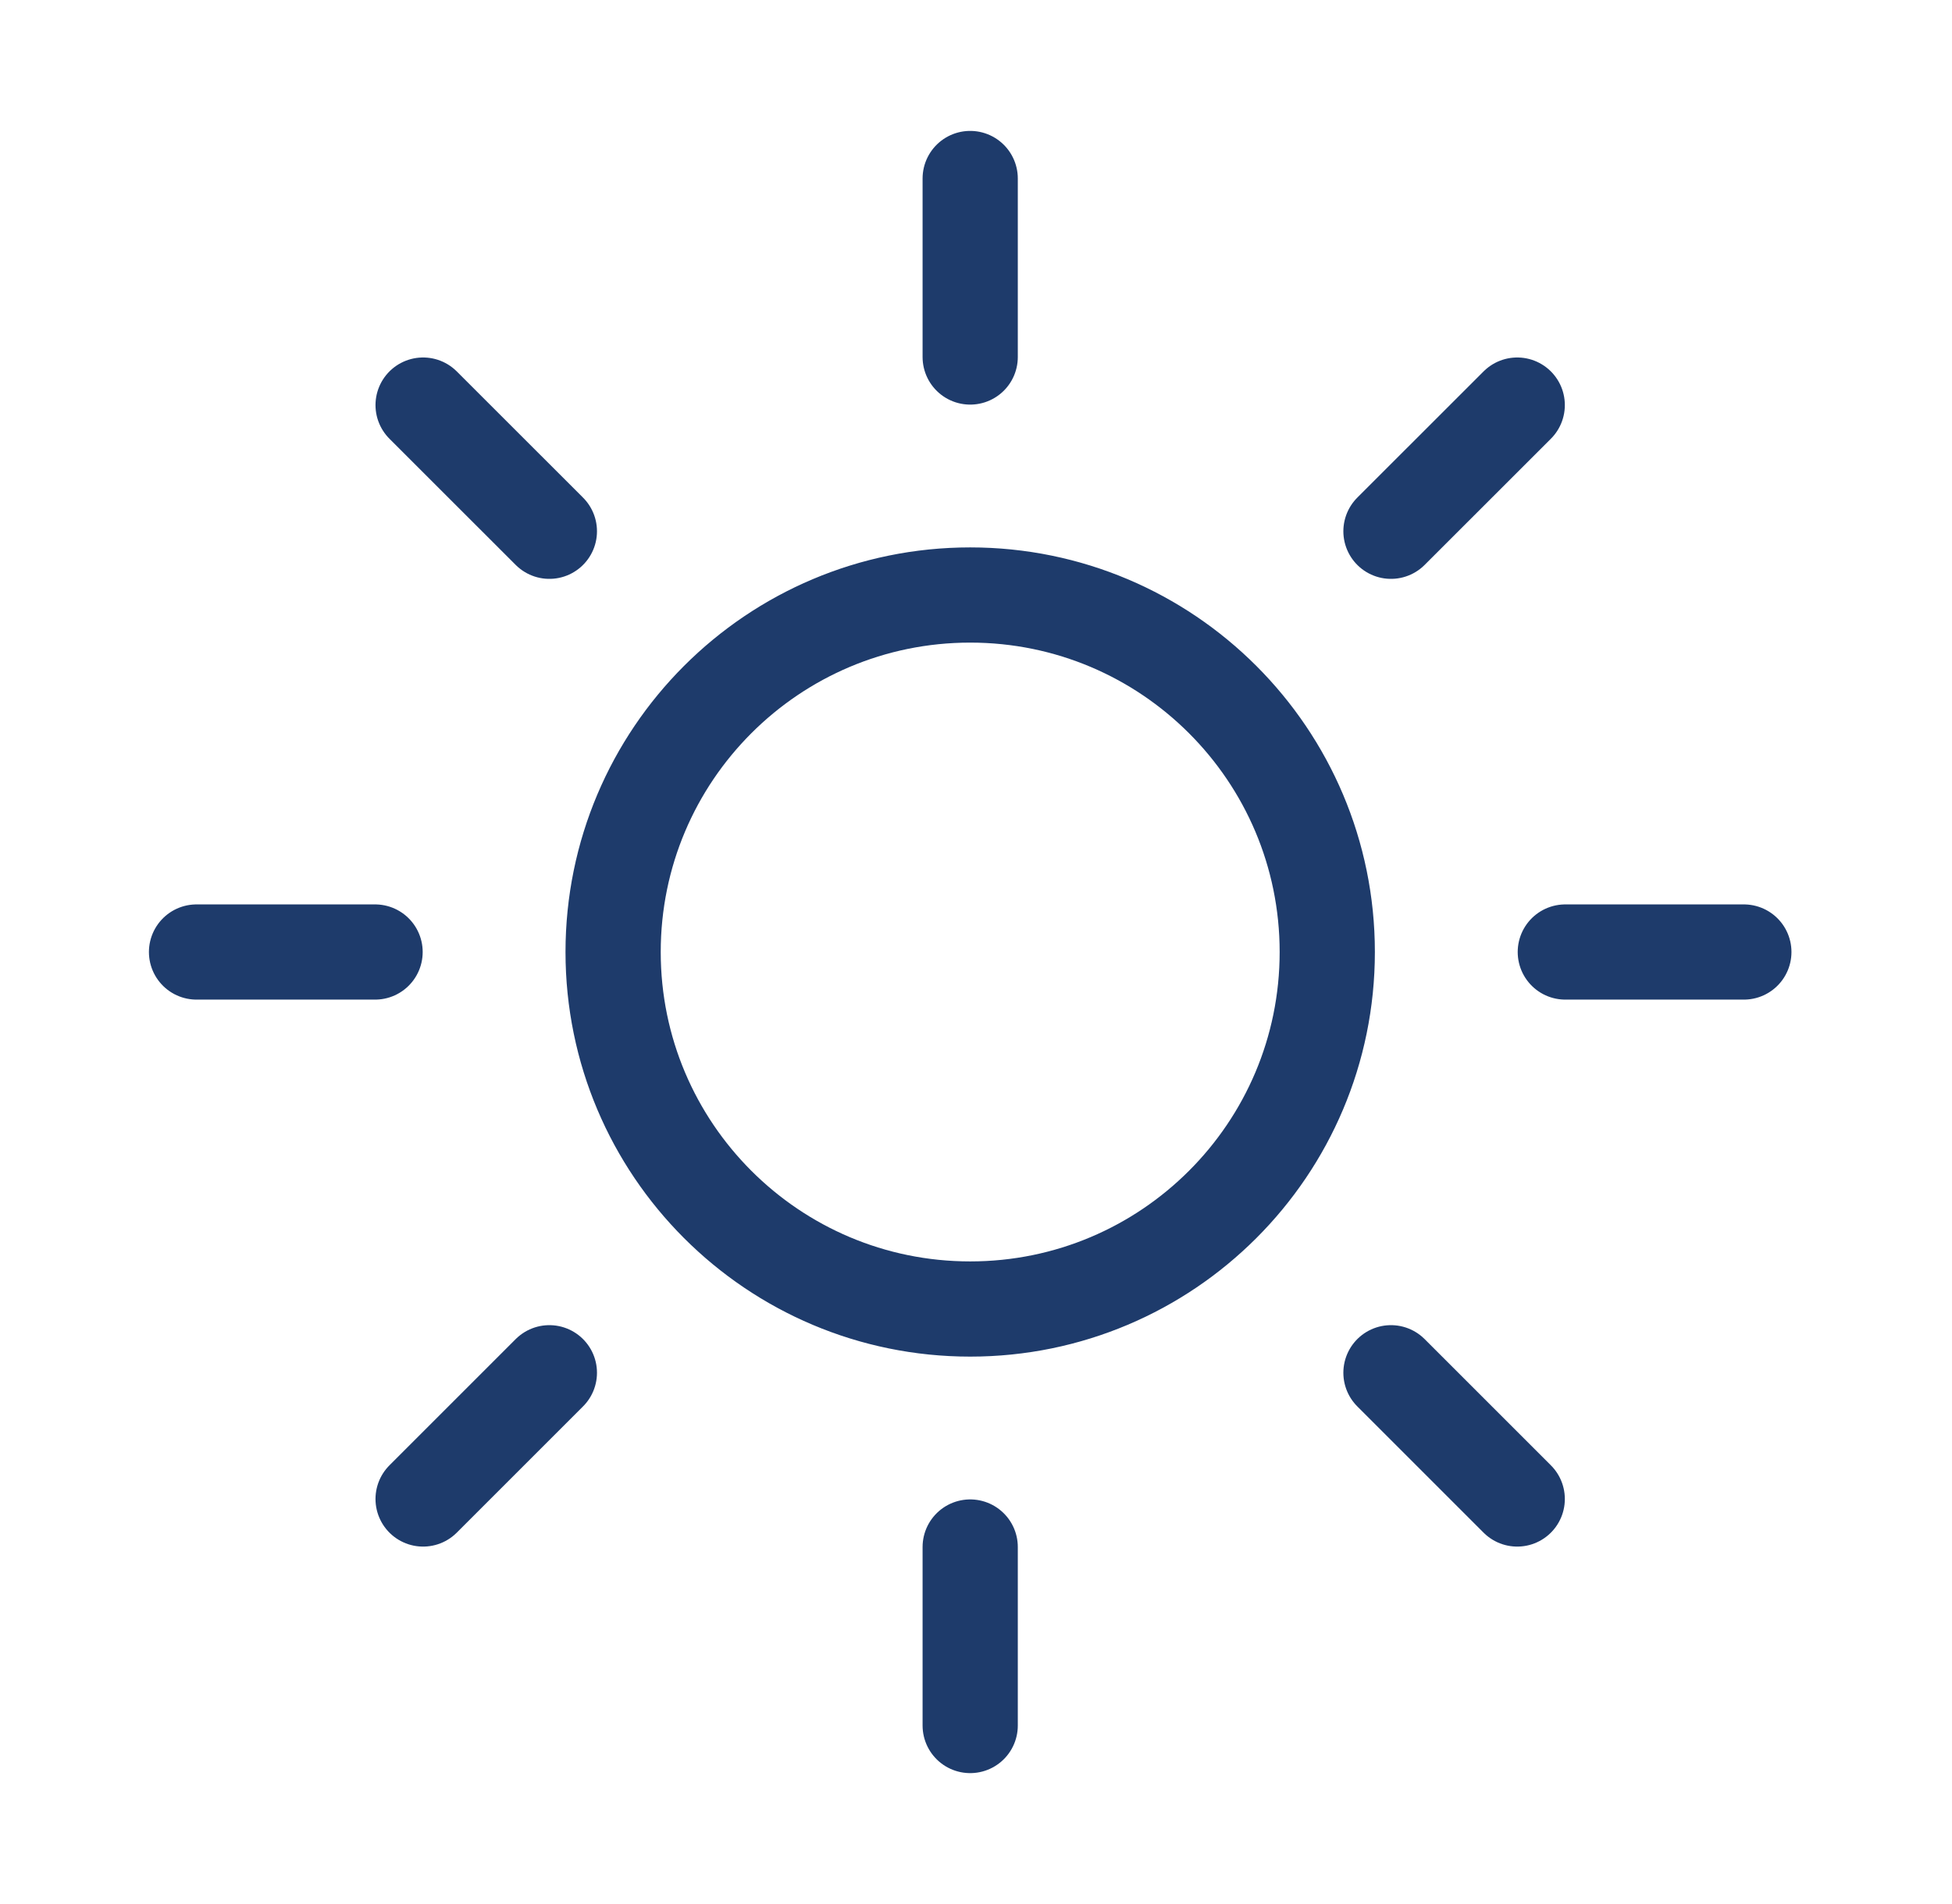
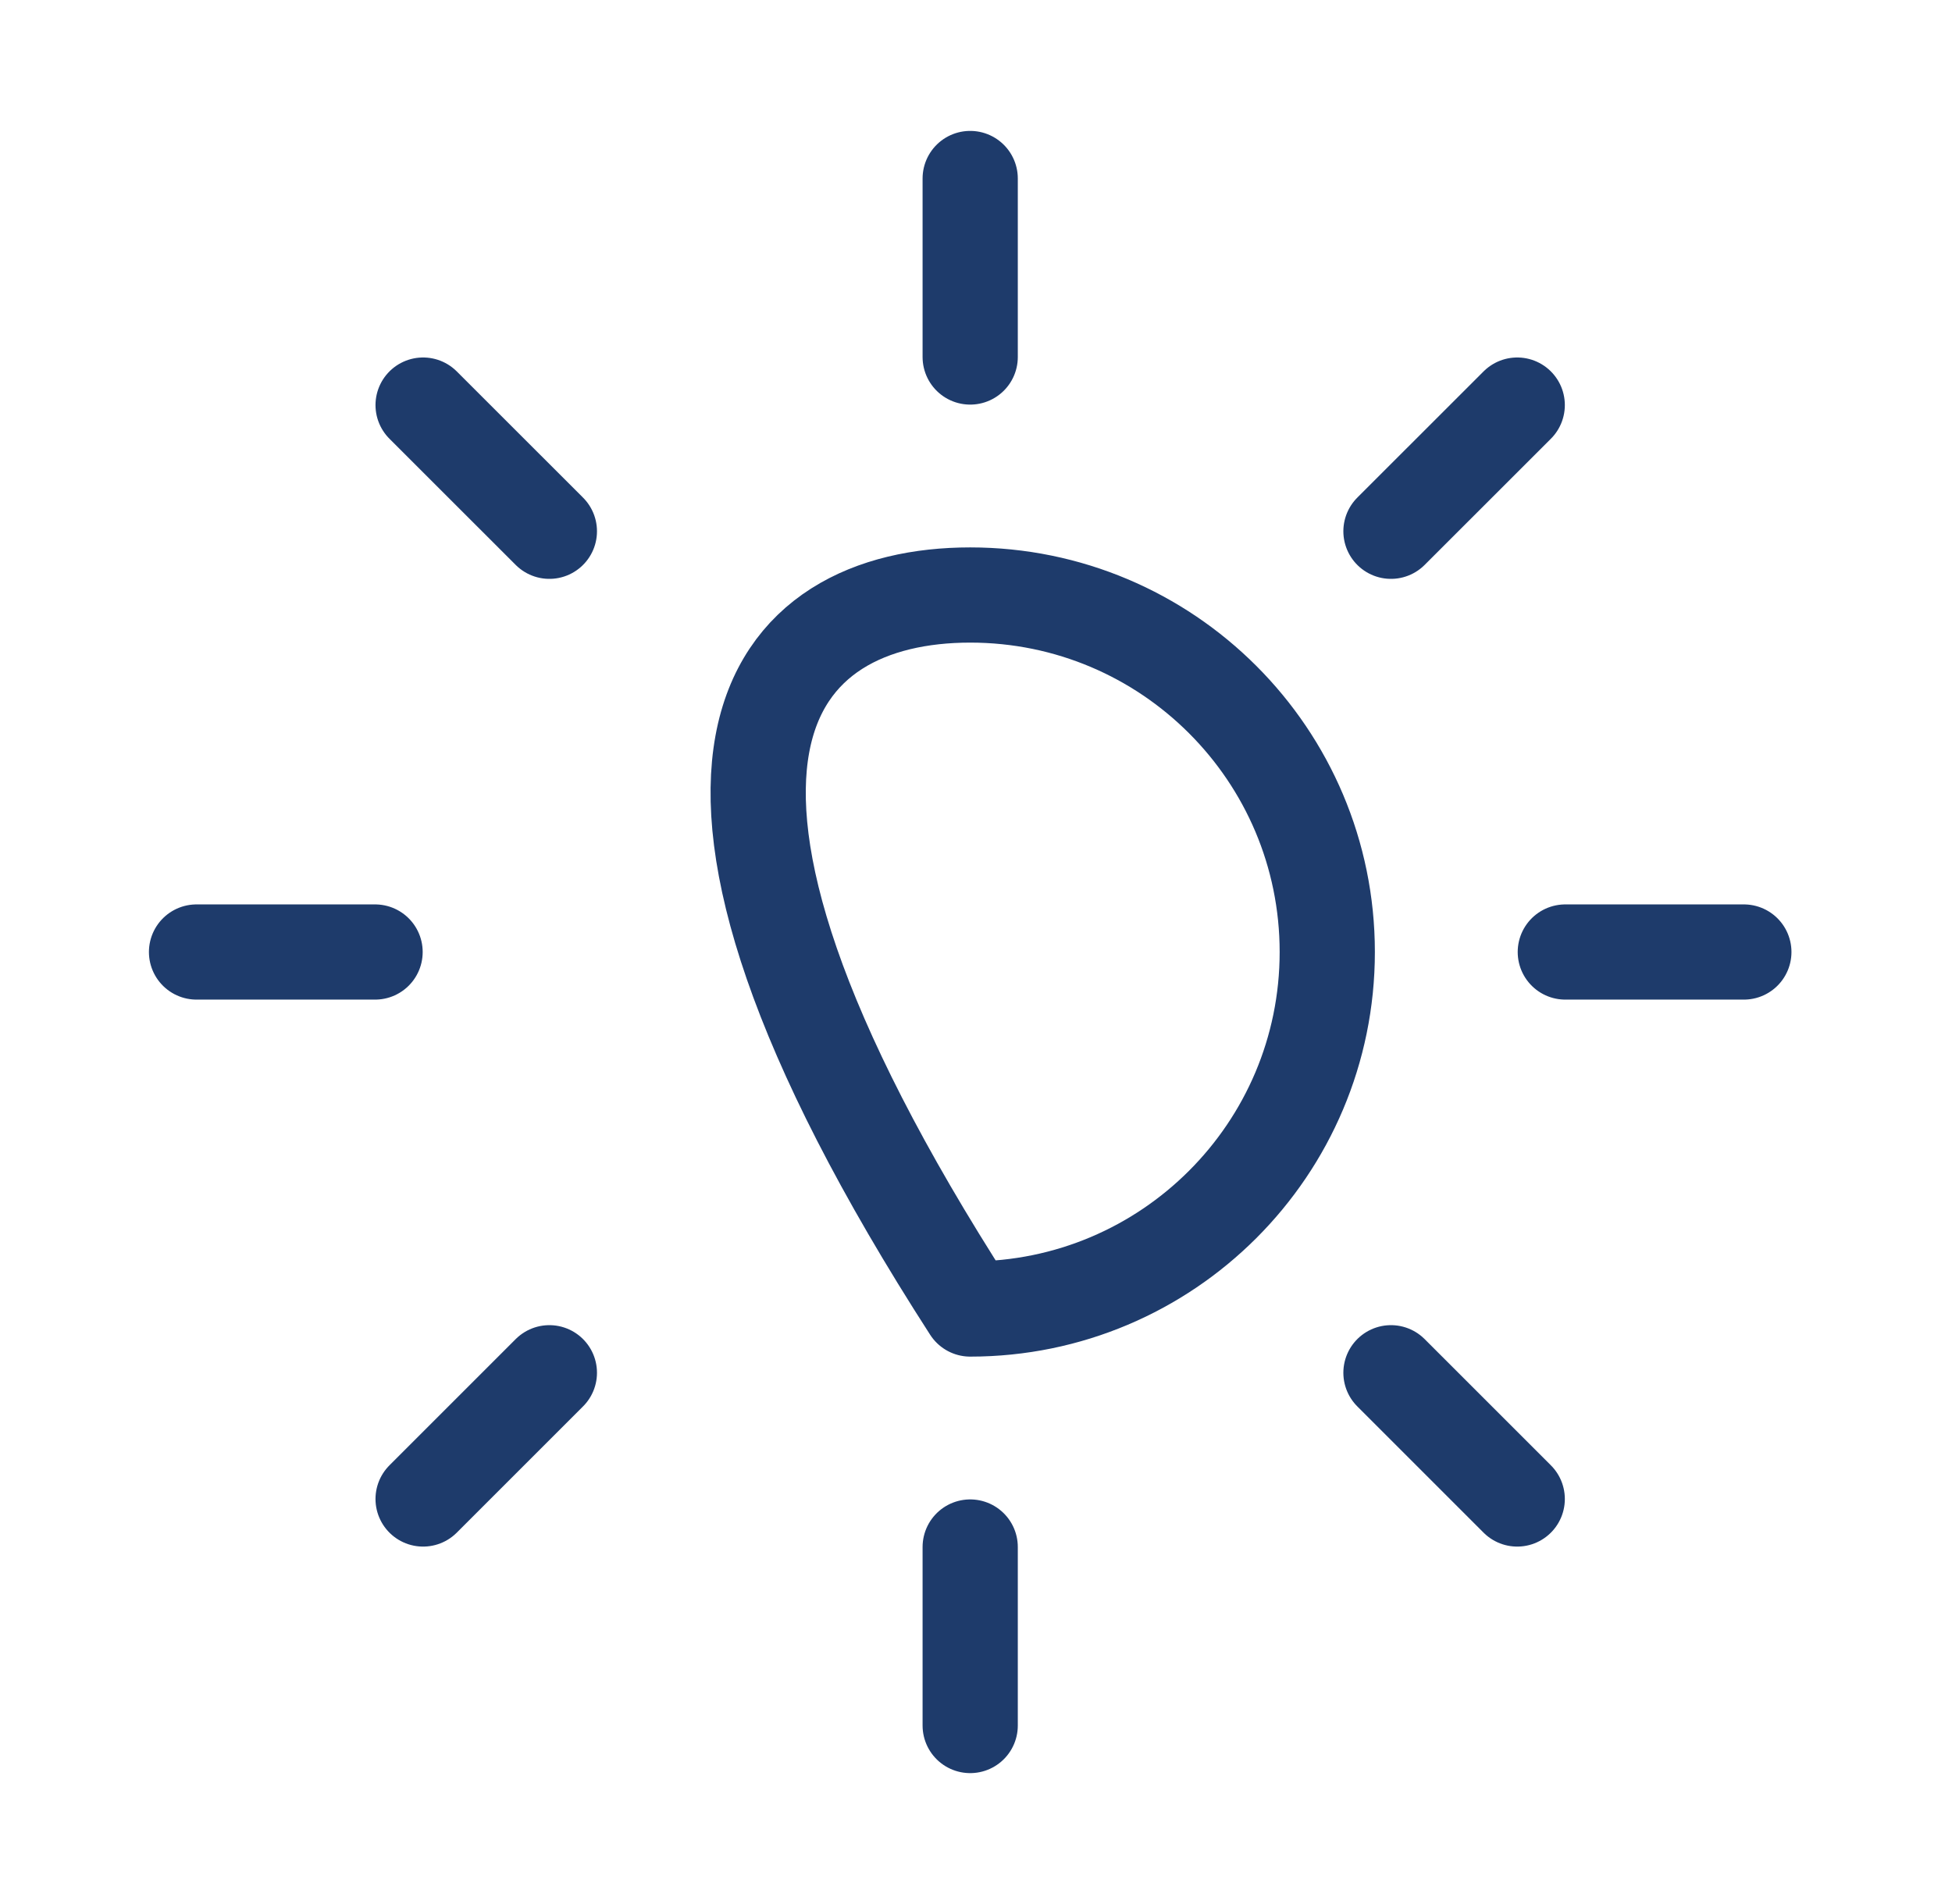
<svg xmlns="http://www.w3.org/2000/svg" width="41" height="40" viewBox="0 0 41 40" fill="none">
-   <path d="M20.378 7.5V3.75M11.539 11.161L8.887 8.51M7.878 20H4.128M20.378 36.25V32.5M31.868 31.491L29.216 28.839M36.628 20H32.878M11.539 28.839L8.887 31.491M31.868 8.51L29.216 11.161M27.878 20C27.878 24.142 24.52 27.5 20.378 27.5C16.235 27.5 12.878 24.142 12.878 20C12.878 15.858 16.235 12.5 20.378 12.5C24.52 12.5 27.878 15.858 27.878 20Z" stroke="#1E3B6B" stroke-width="2" stroke-linecap="round" stroke-linejoin="round" />
+   <path d="M20.378 7.5V3.75M11.539 11.161L8.887 8.51M7.878 20H4.128M20.378 36.25V32.5M31.868 31.491L29.216 28.839M36.628 20H32.878M11.539 28.839L8.887 31.491M31.868 8.51L29.216 11.161M27.878 20C27.878 24.142 24.52 27.5 20.378 27.5C12.878 15.858 16.235 12.5 20.378 12.5C24.52 12.5 27.878 15.858 27.878 20Z" stroke="#1E3B6B" stroke-width="2" stroke-linecap="round" stroke-linejoin="round" />
</svg>